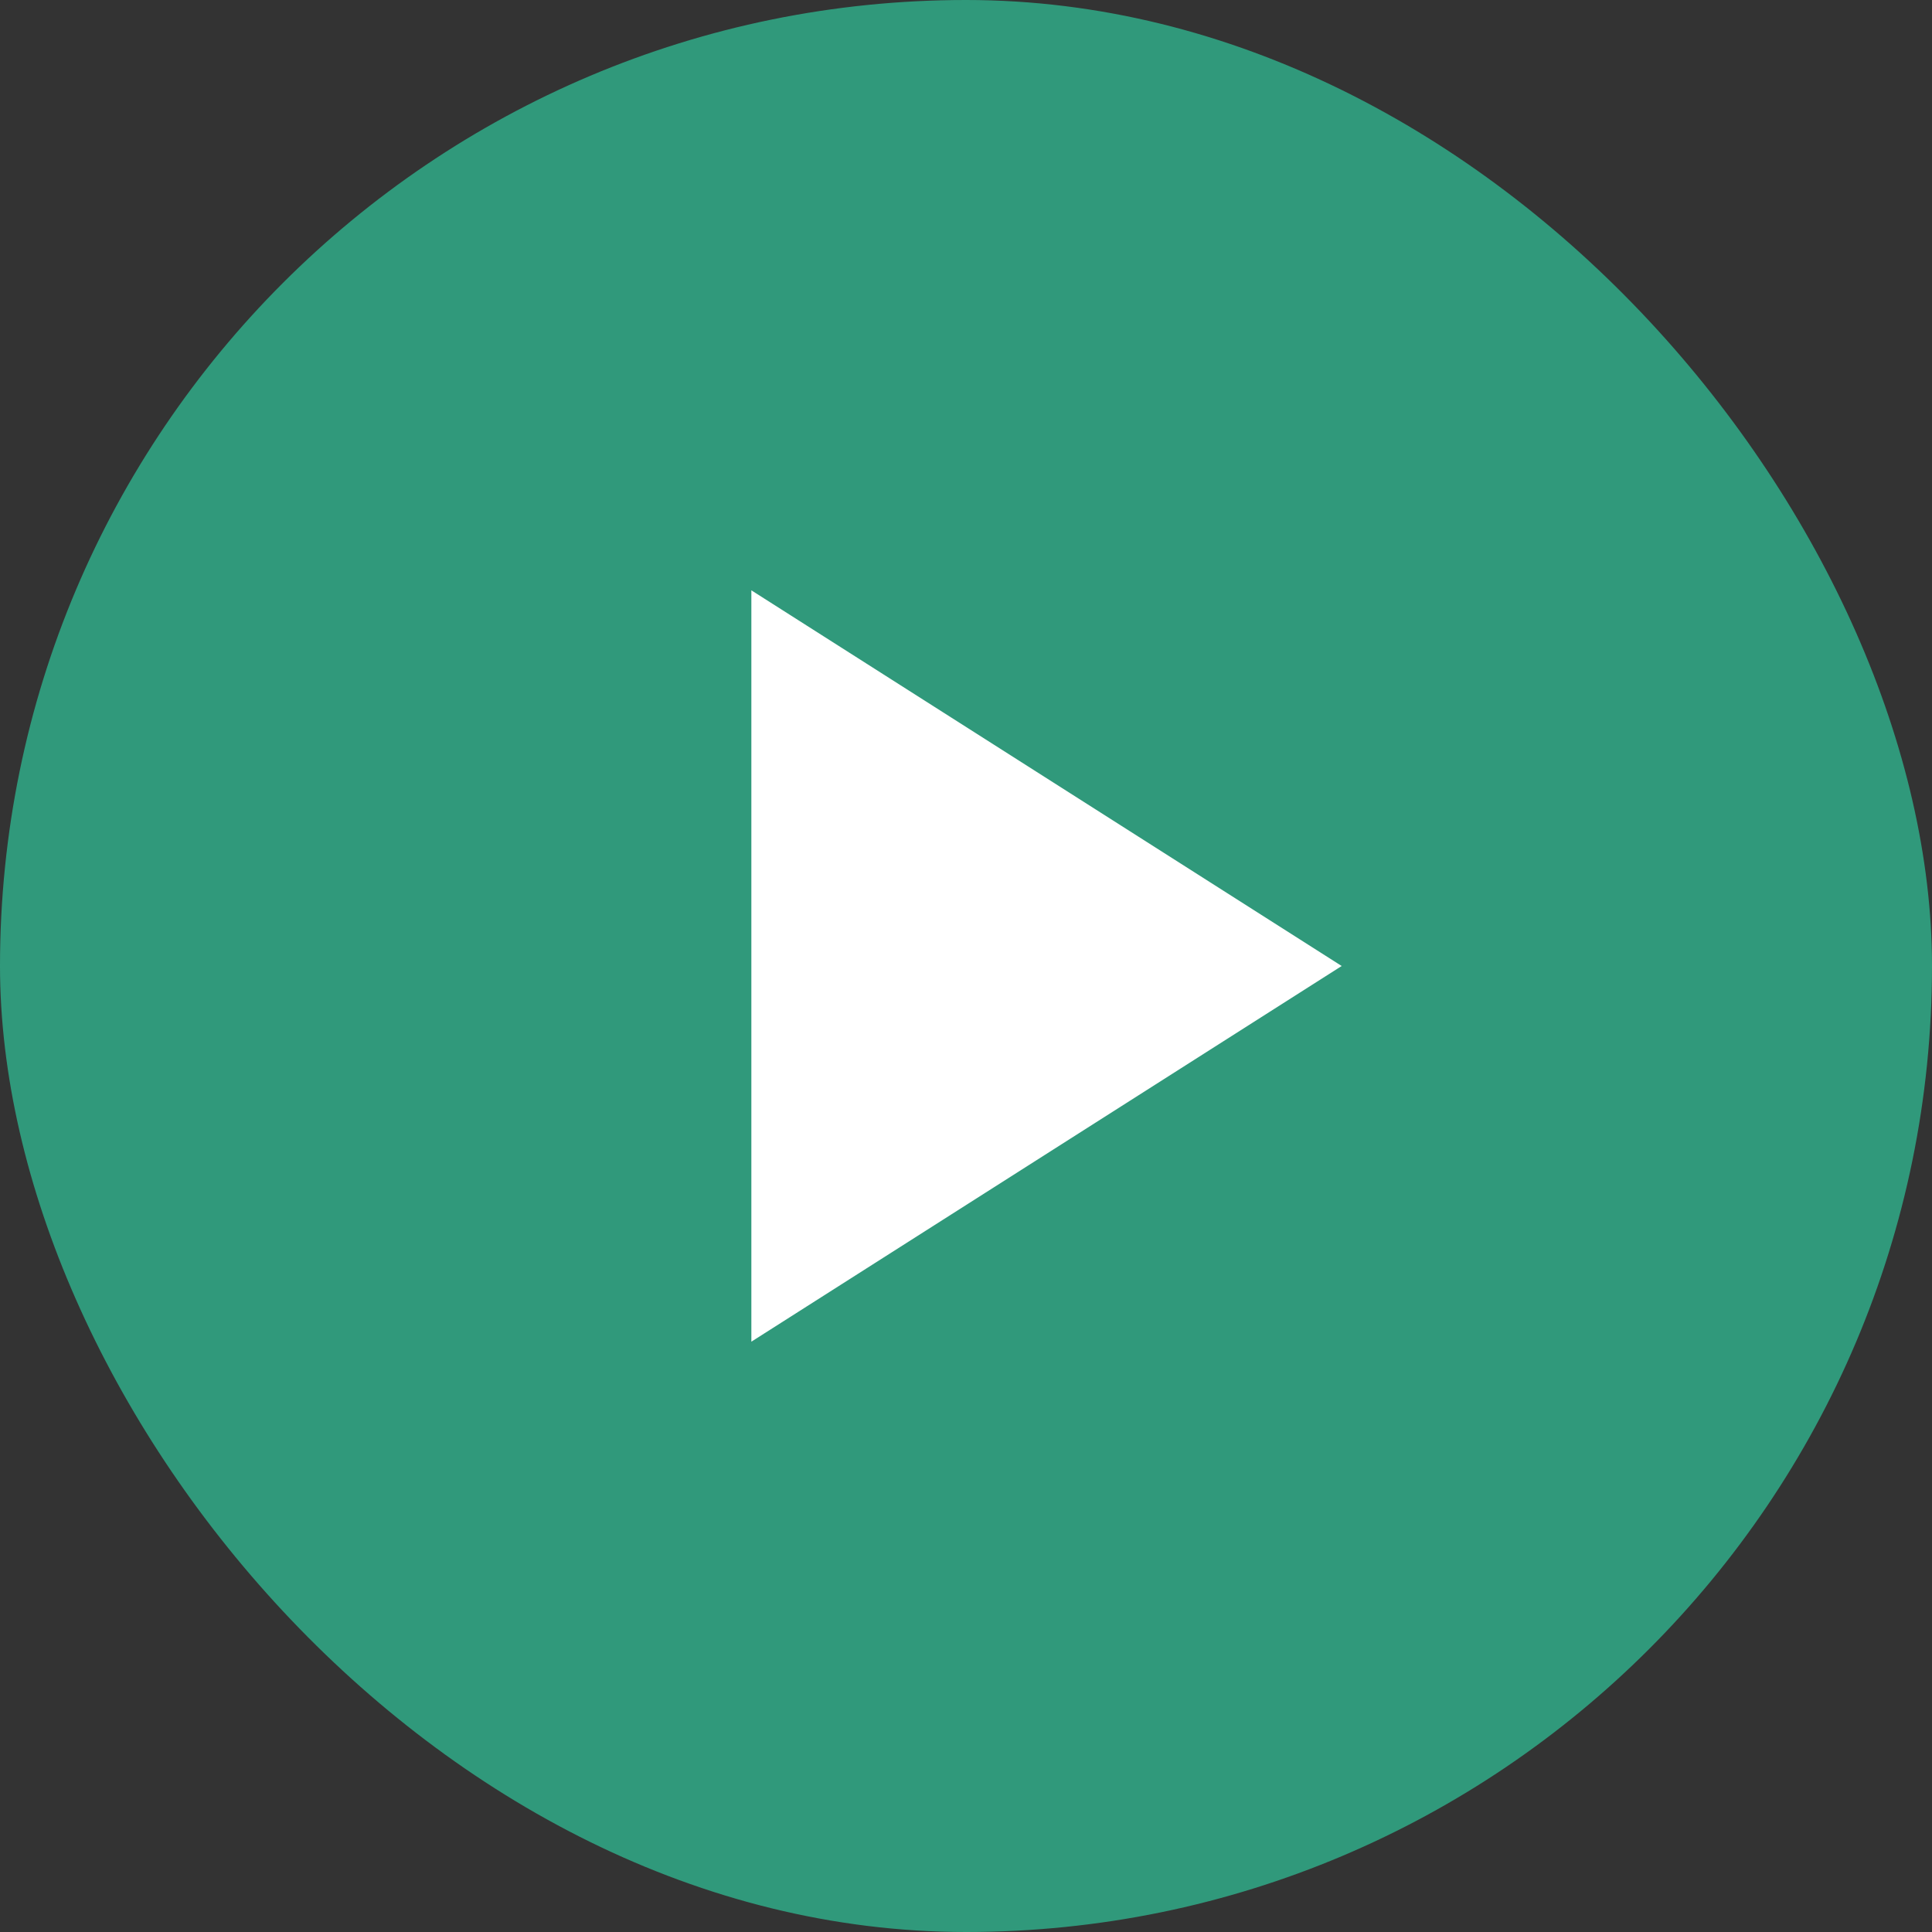
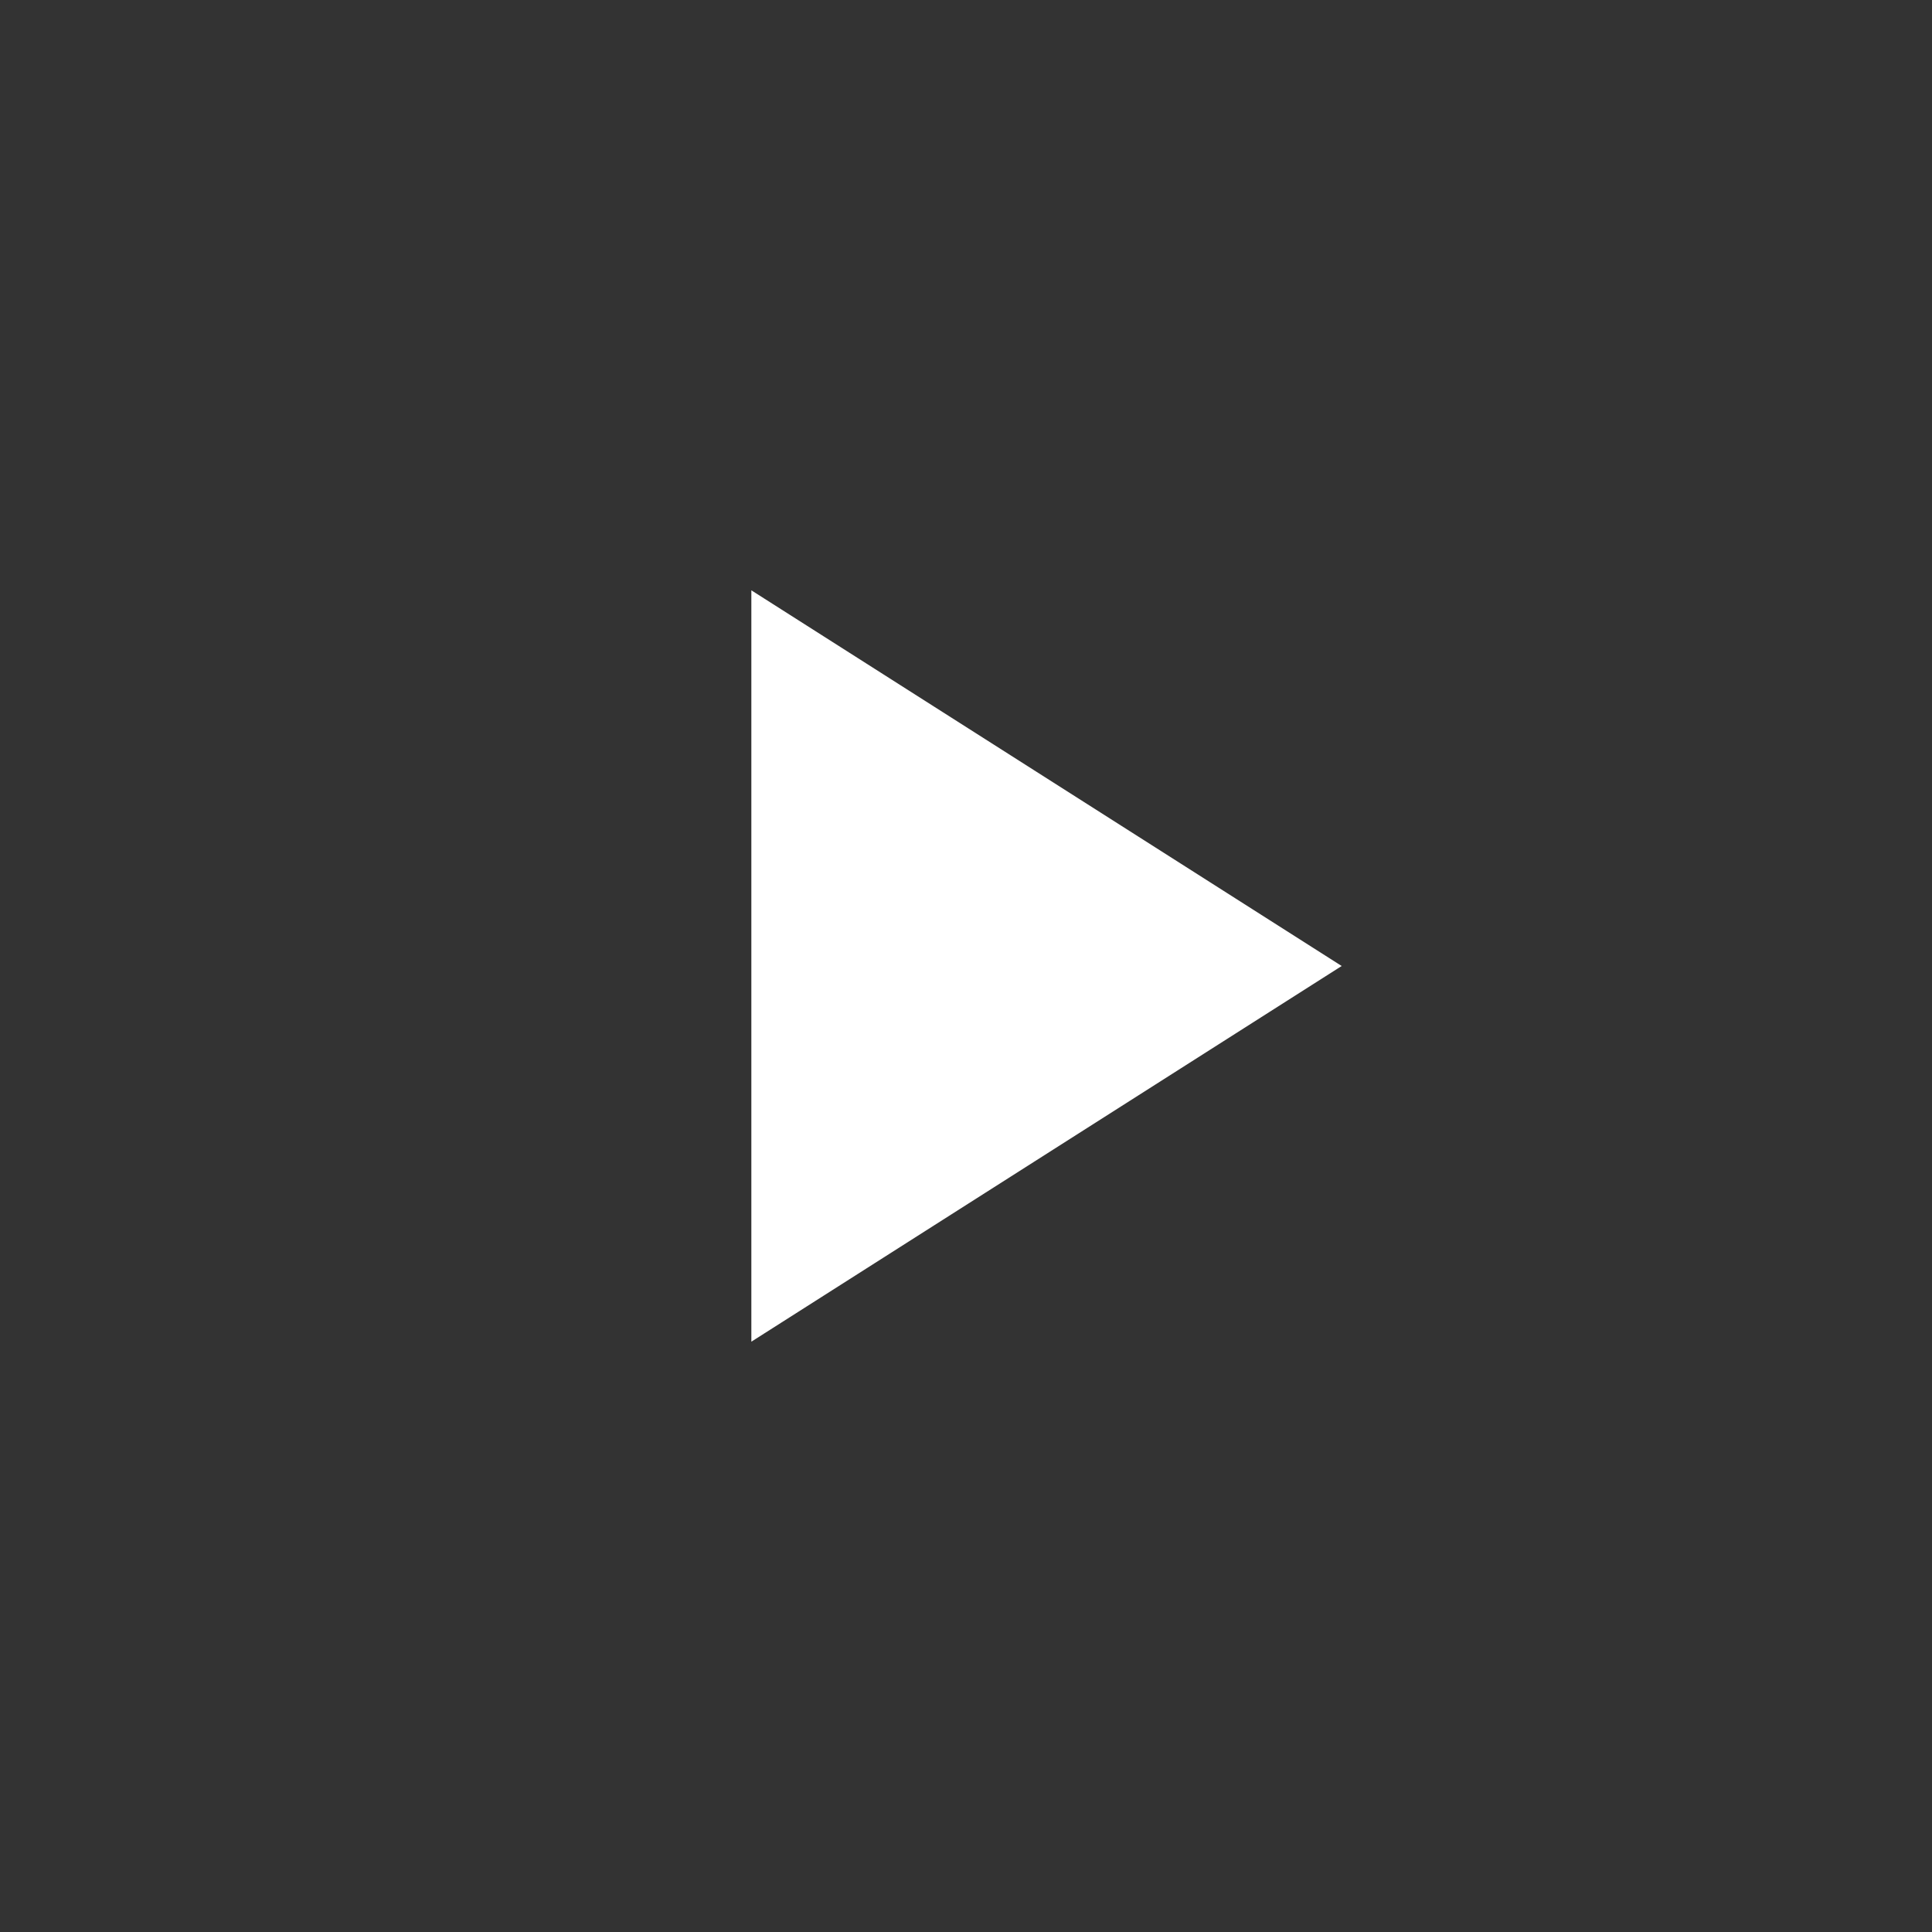
<svg xmlns="http://www.w3.org/2000/svg" width="60" height="60" viewBox="0 0 60 60" fill="none">
  <rect x="0" y="0" width="60" height="60" fill="#333333" stroke="none" />
-   <rect width="60" height="60" rx="30" fill="#30B38D" fill-opacity="0.8" />
-   <path d="M23.334 41.667V18.333L41.667 30L23.334 41.667Z" fill="white" />
+   <path d="M23.334 41.667V18.333L41.667 30Z" fill="white" />
</svg>